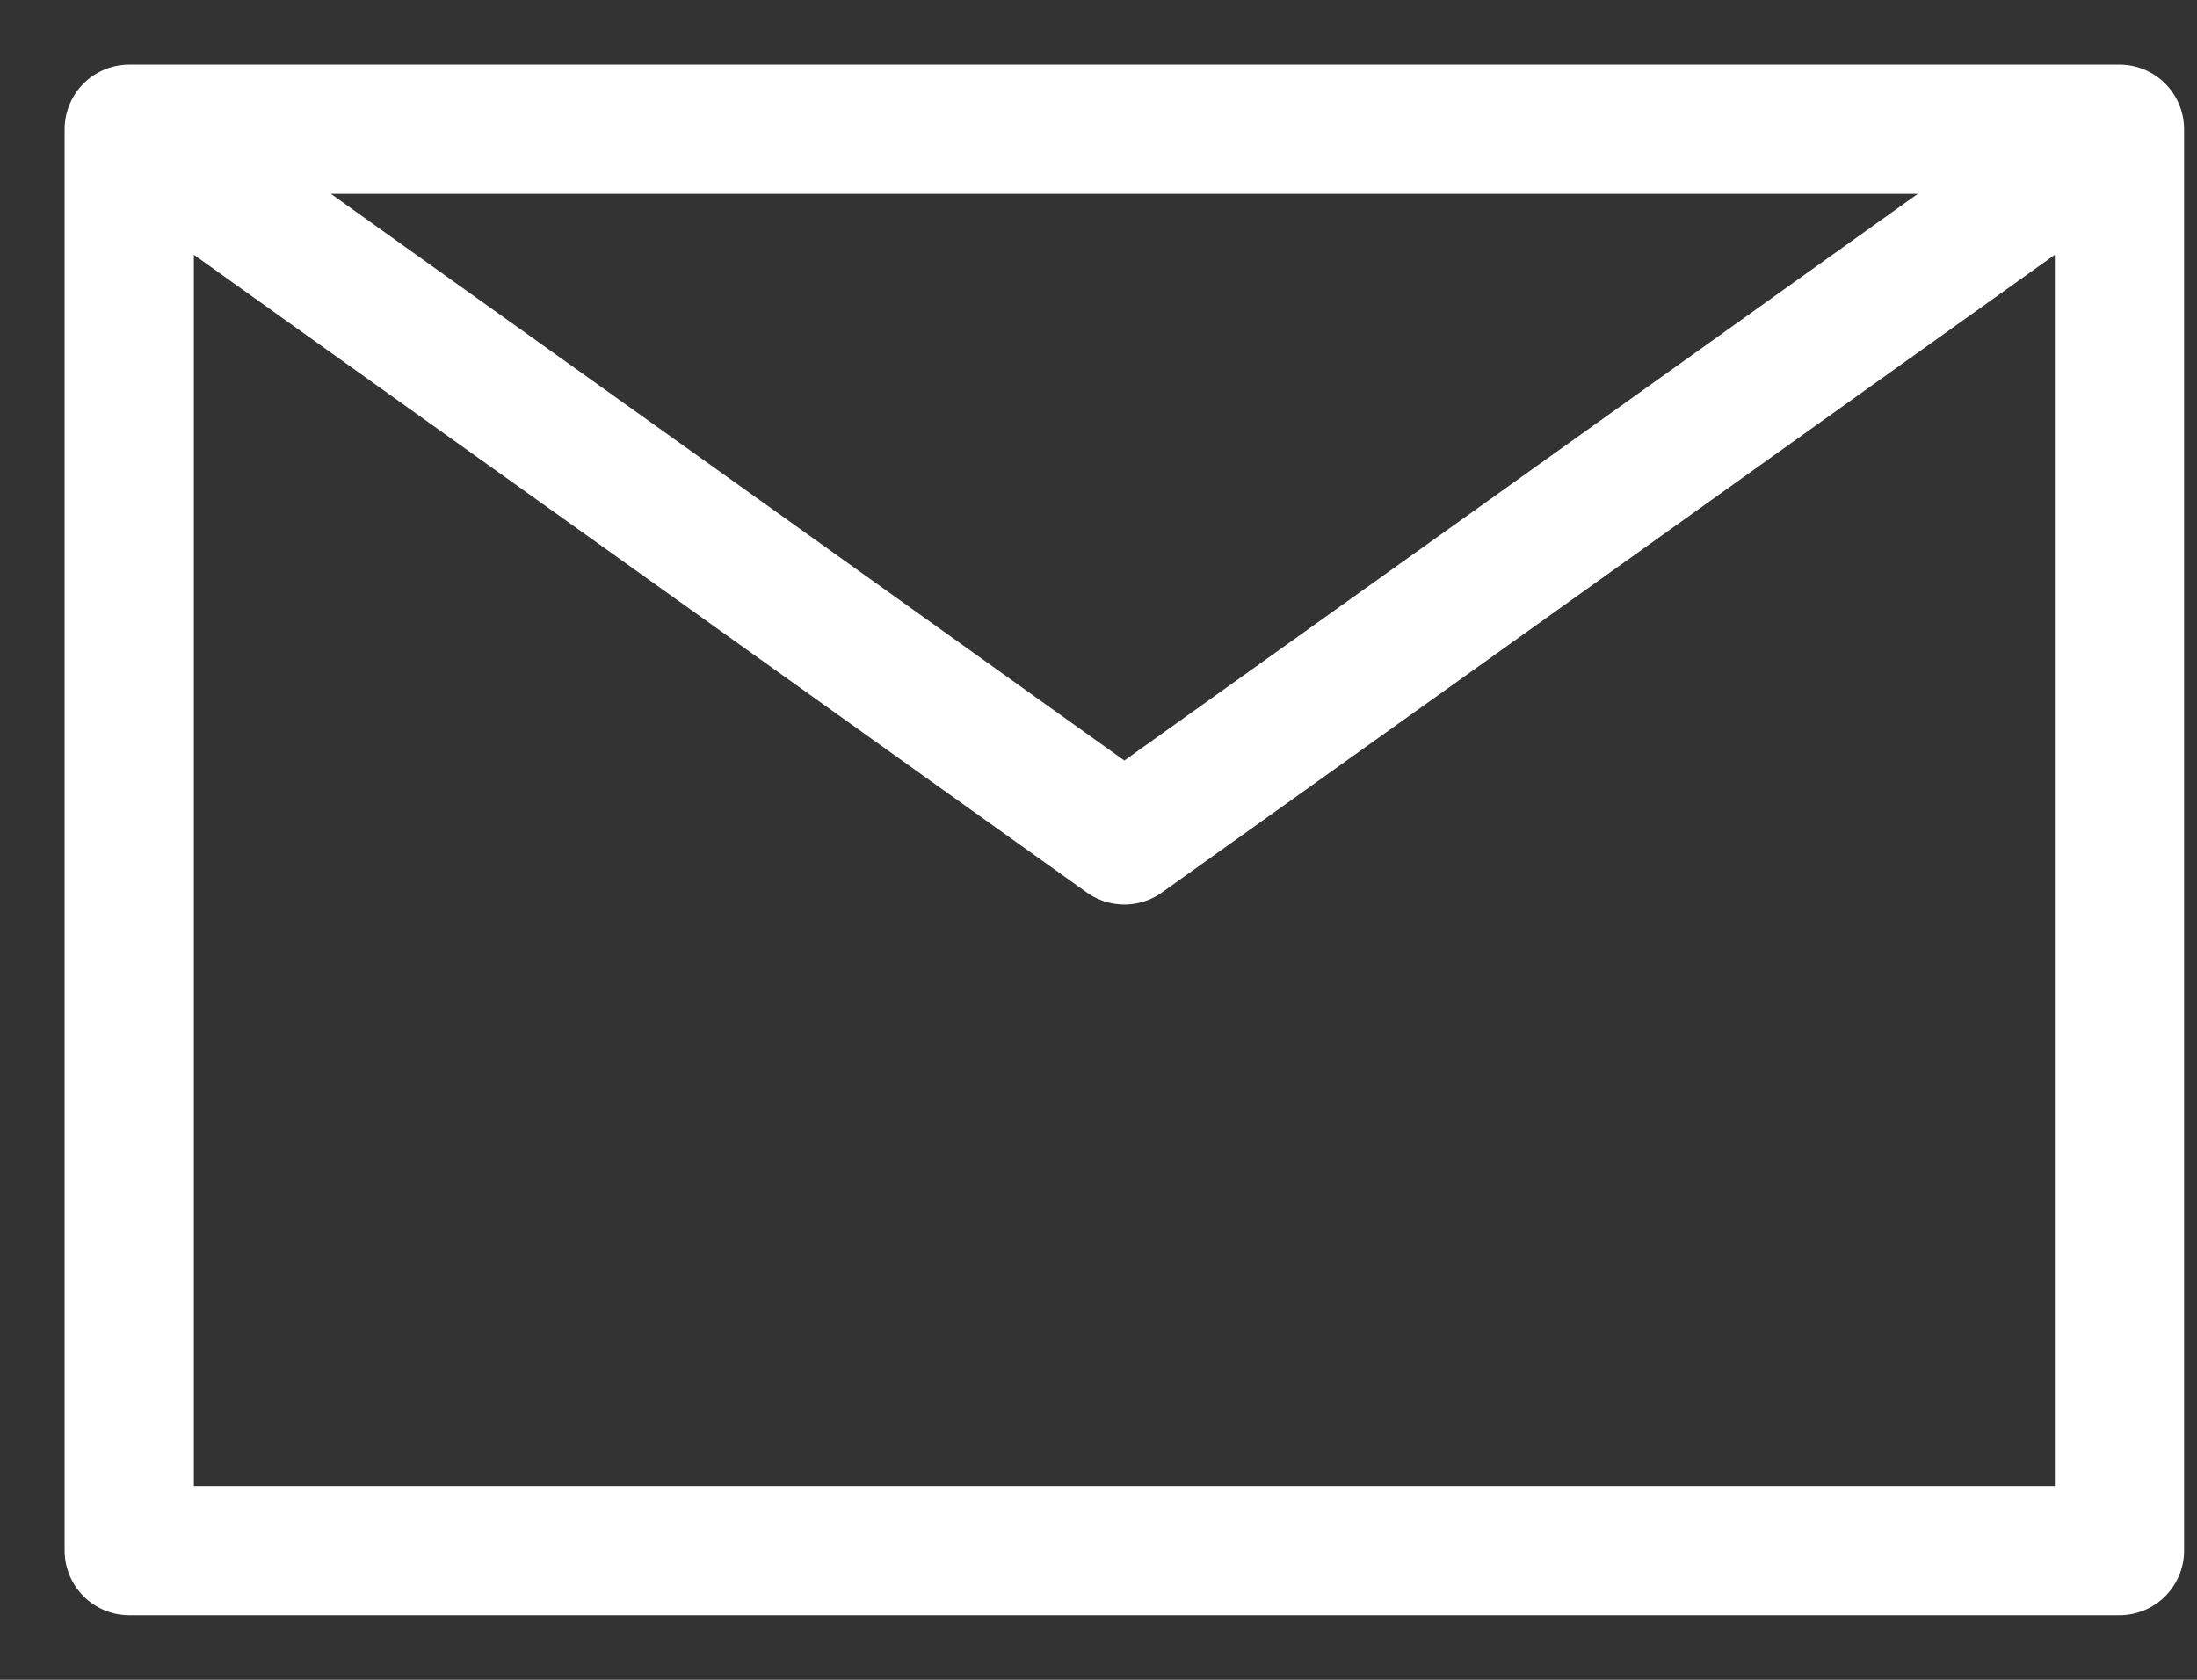
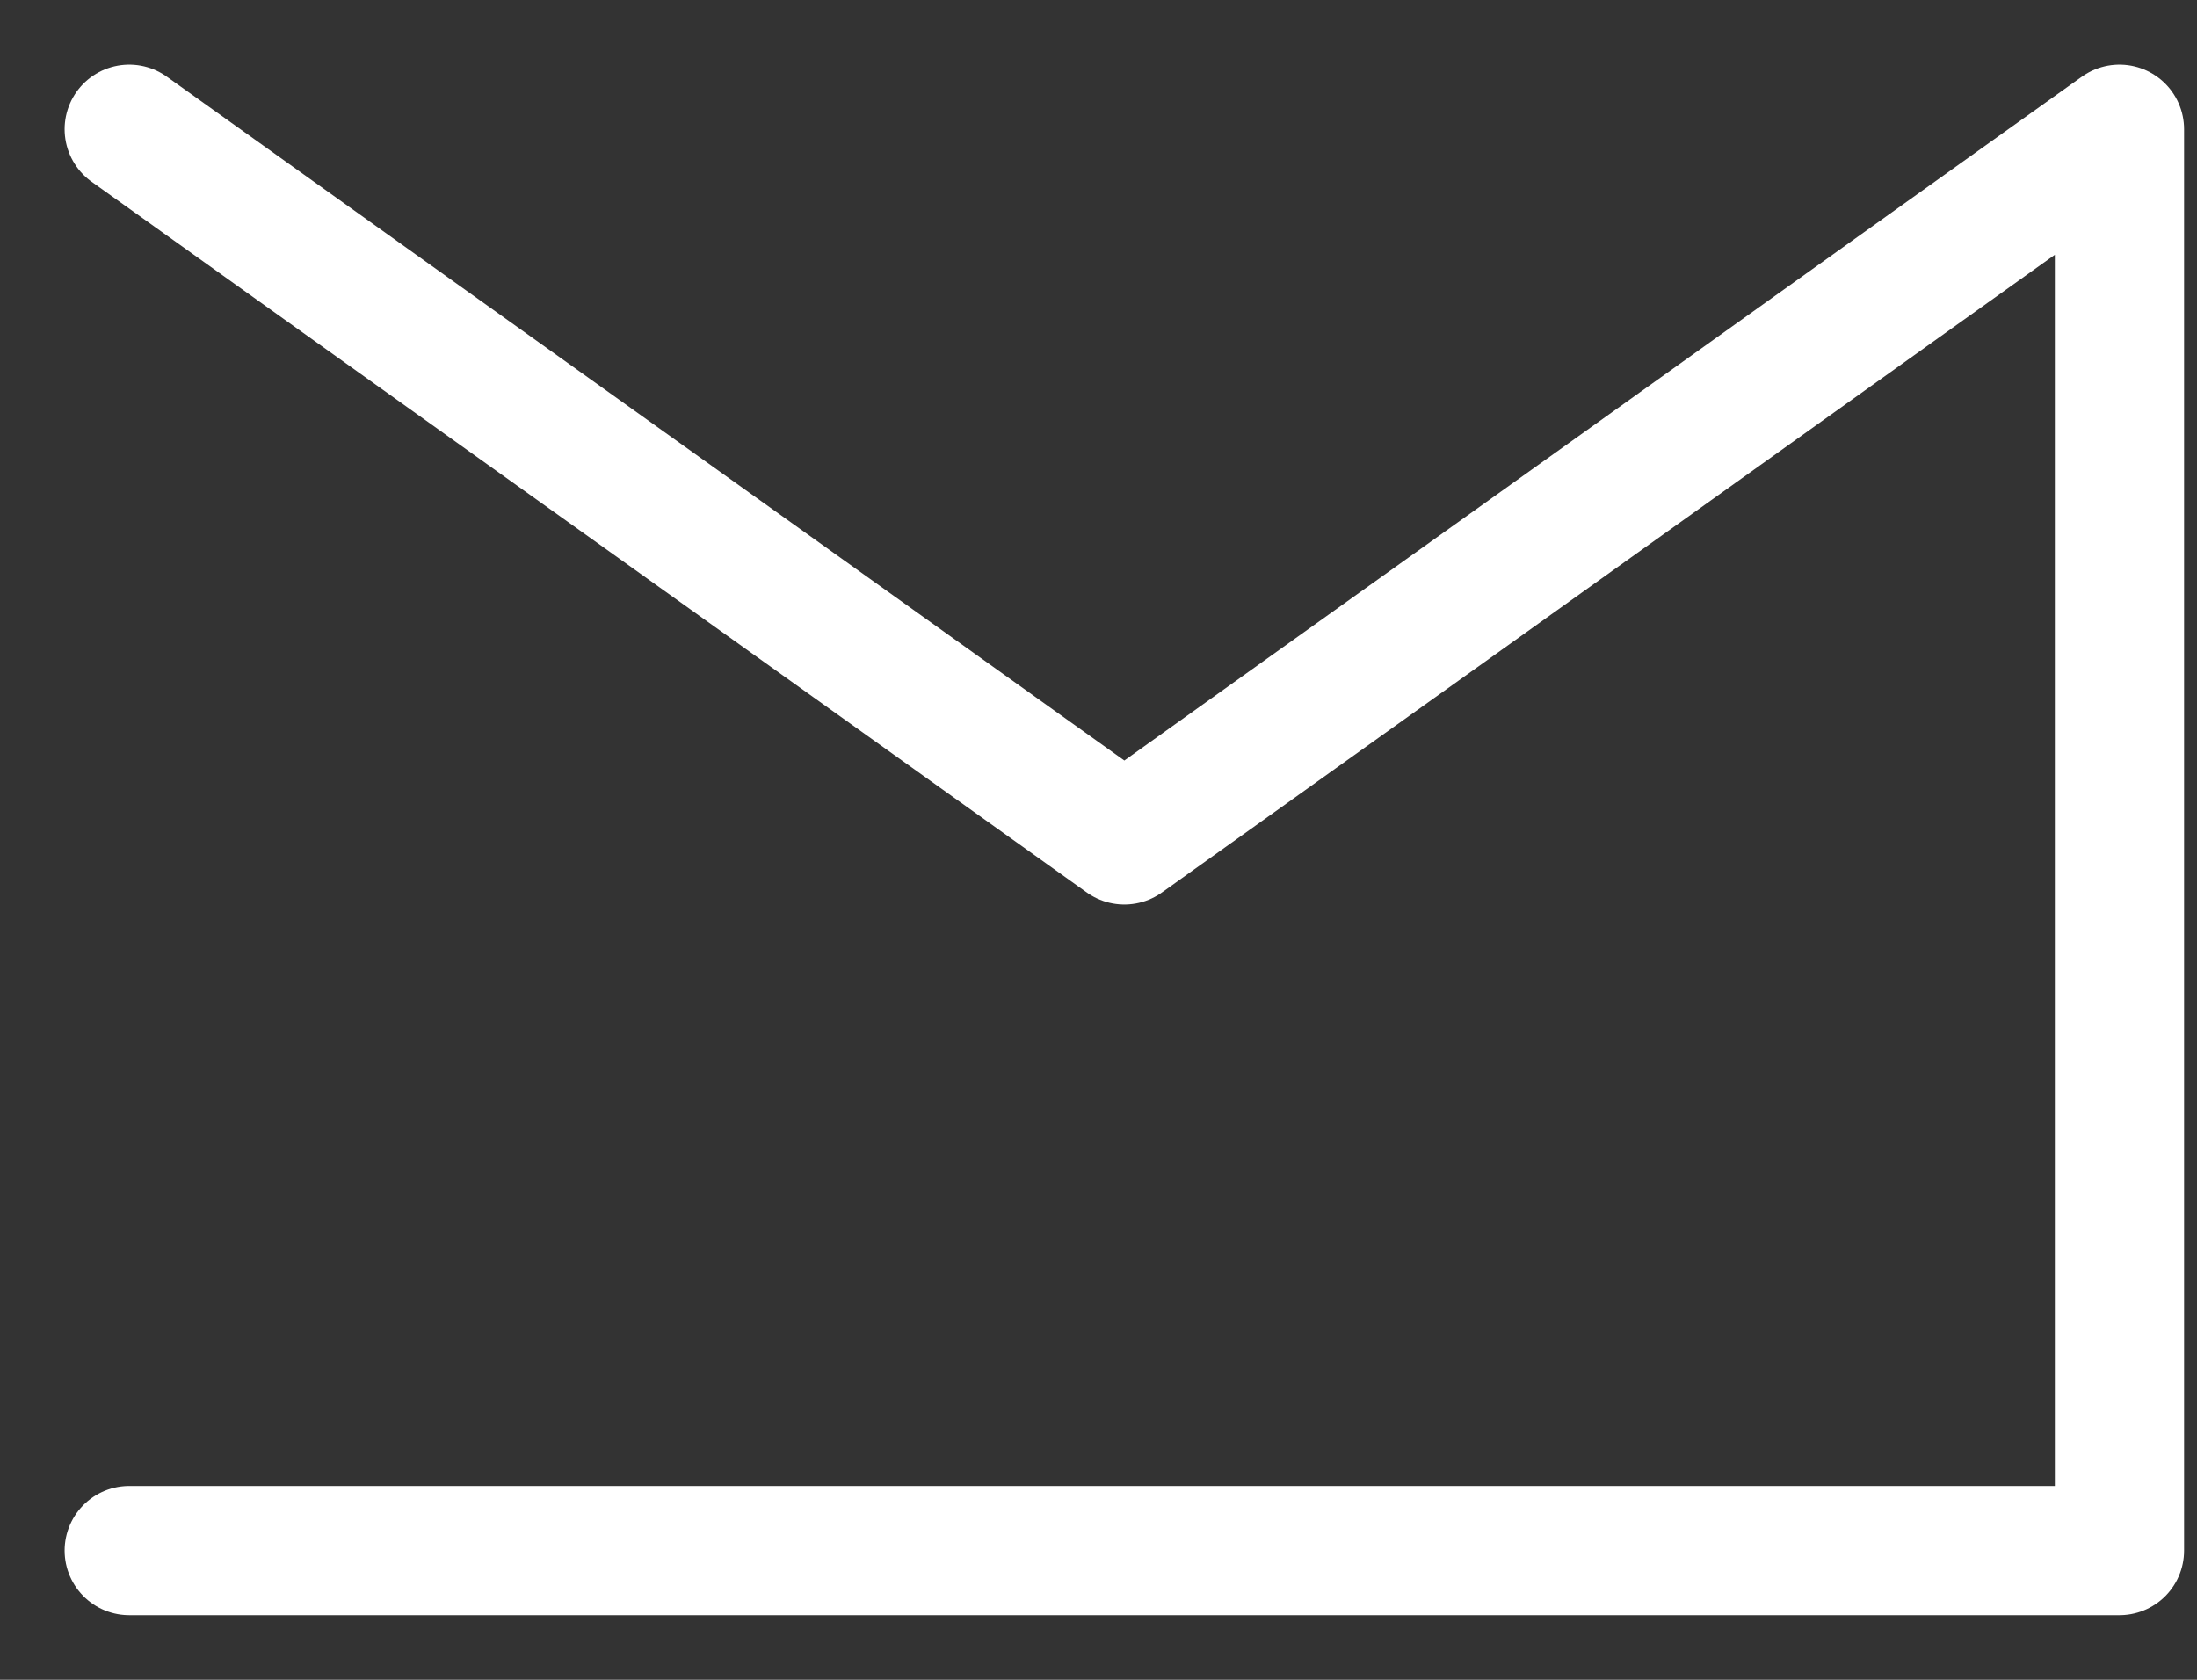
<svg xmlns="http://www.w3.org/2000/svg" width="17" height="13" viewBox="0 0 17 13" fill="none">
  <rect x="0" y="0" width="17" height="13" fill="#333333" stroke="none" />
-   <path d="M1 1L8.7 6.5L16.4 1M1 12H16.4V1H1V12Z" stroke="white" stroke-linecap="round" stroke-linejoin="round" />
+   <path d="M1 1L8.7 6.5L16.4 1M1 12H16.4V1V12Z" stroke="white" stroke-linecap="round" stroke-linejoin="round" />
</svg>